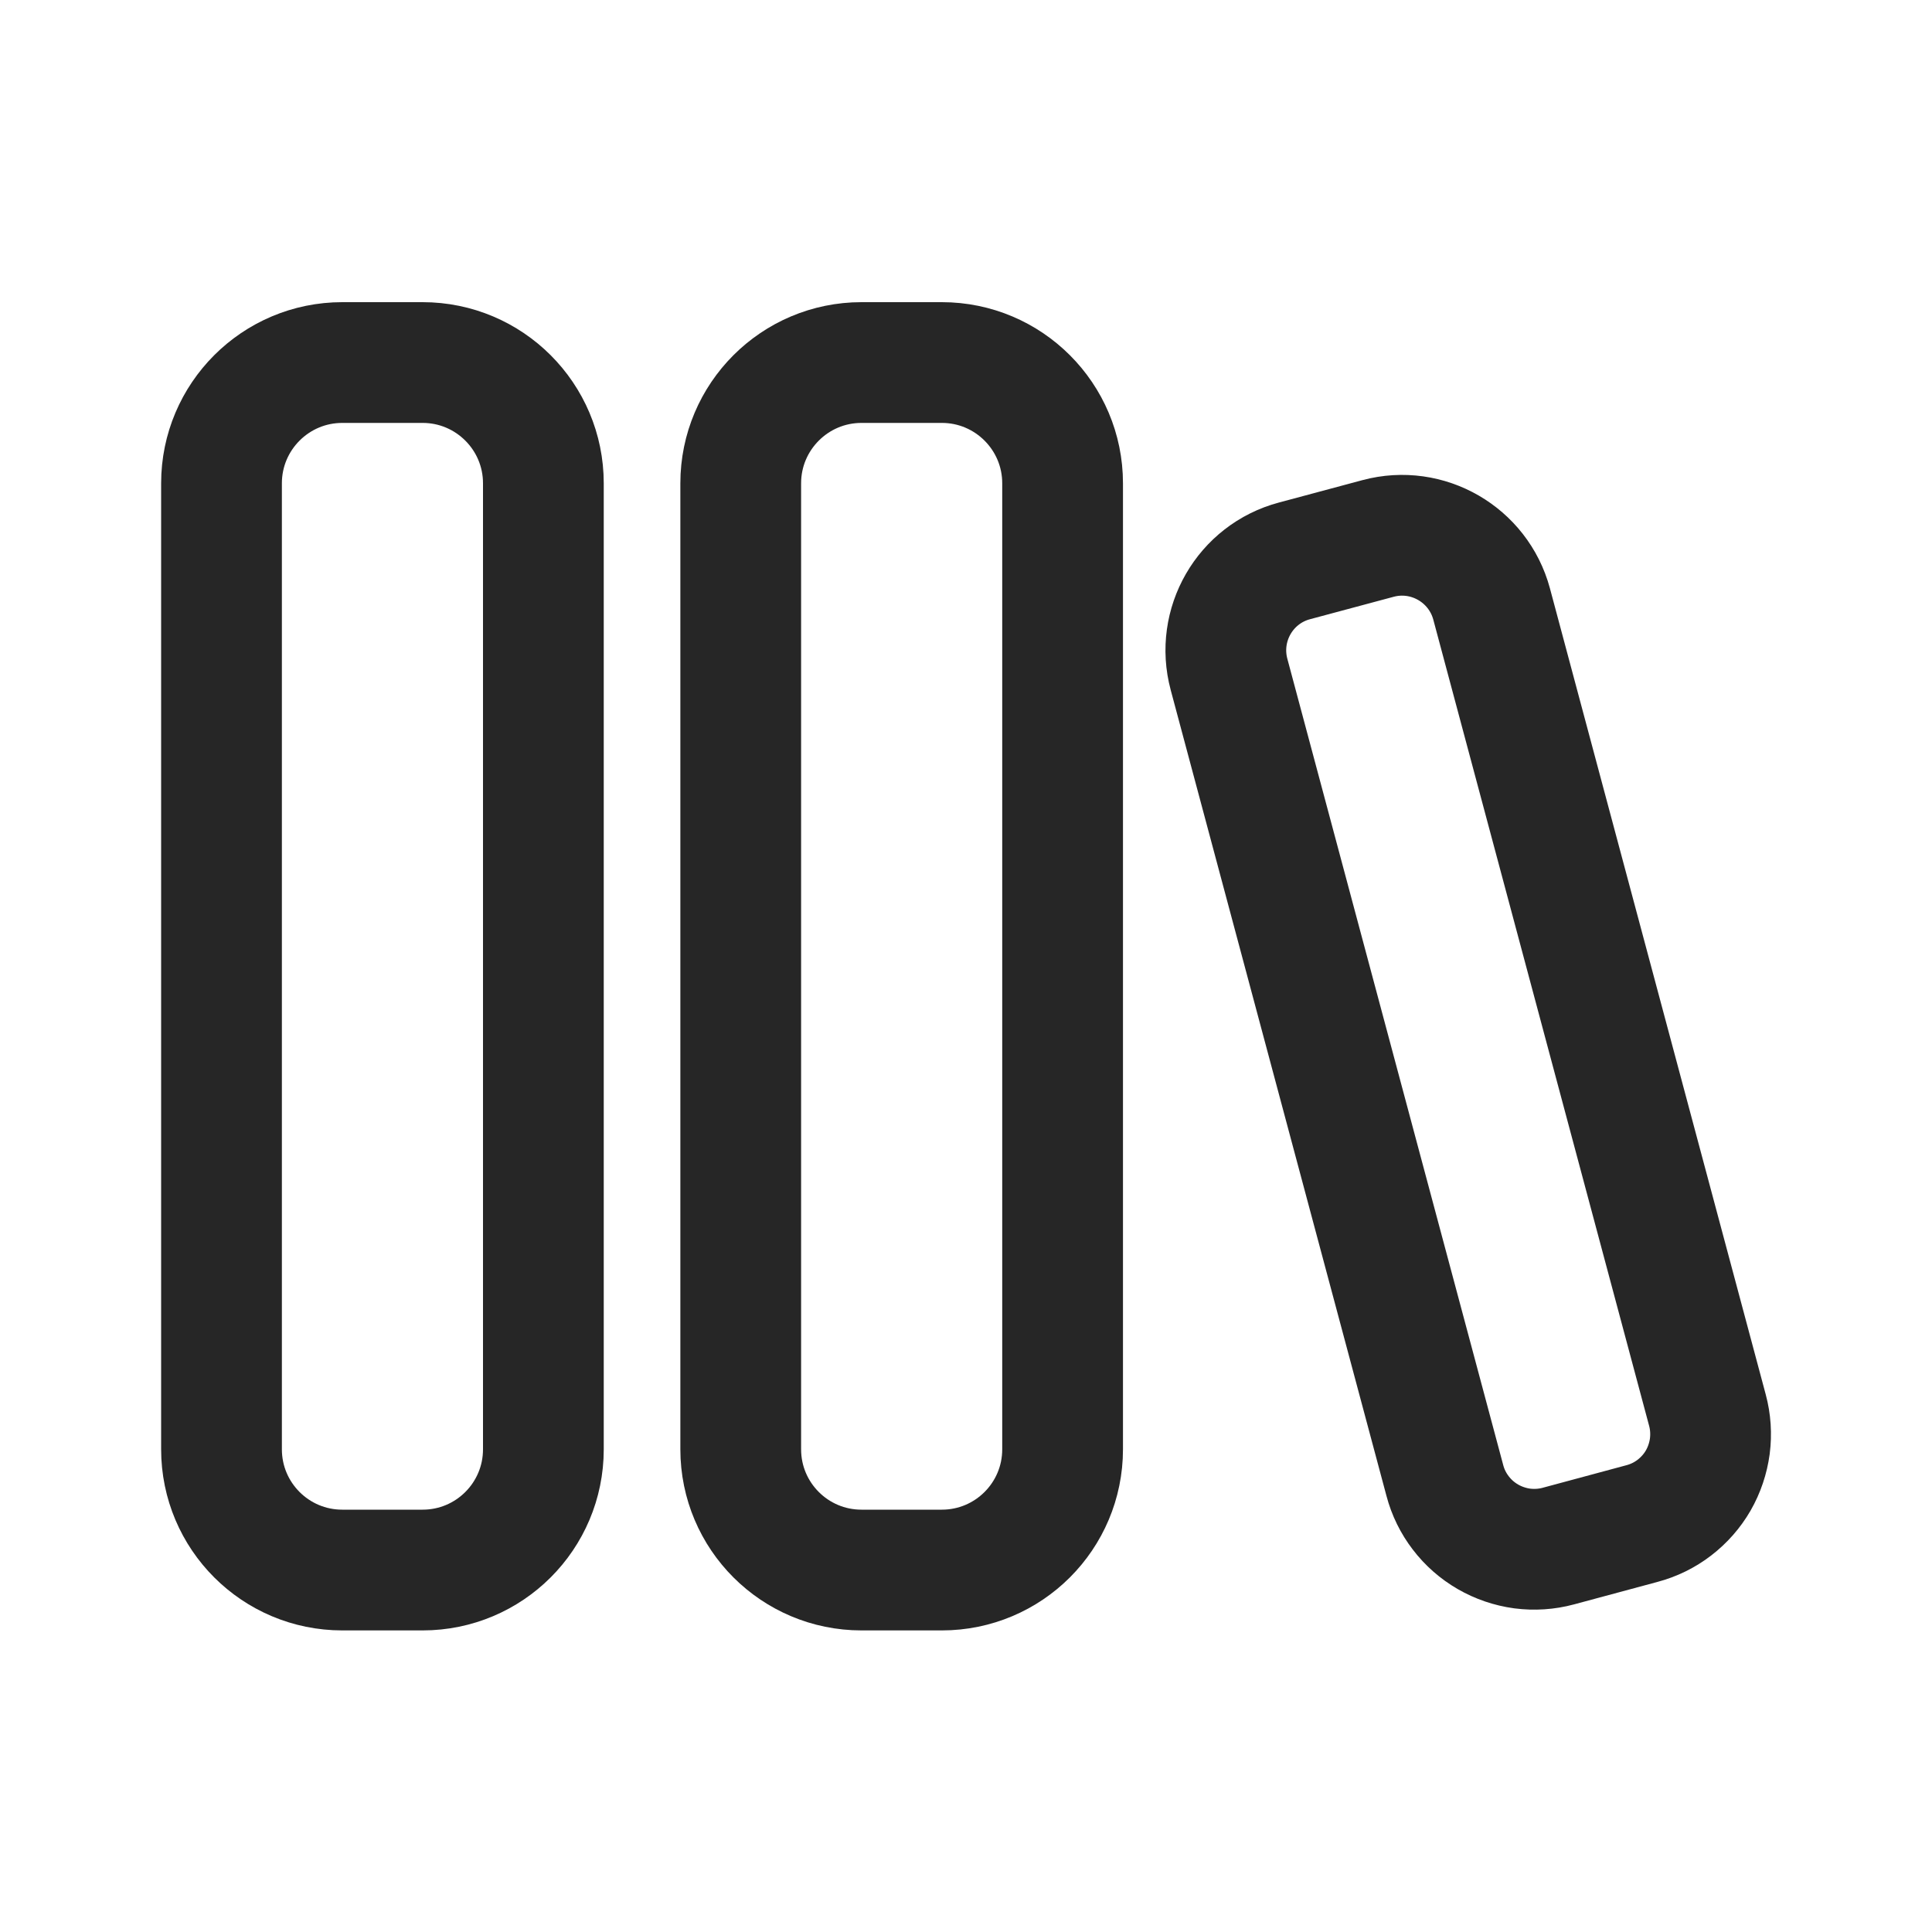
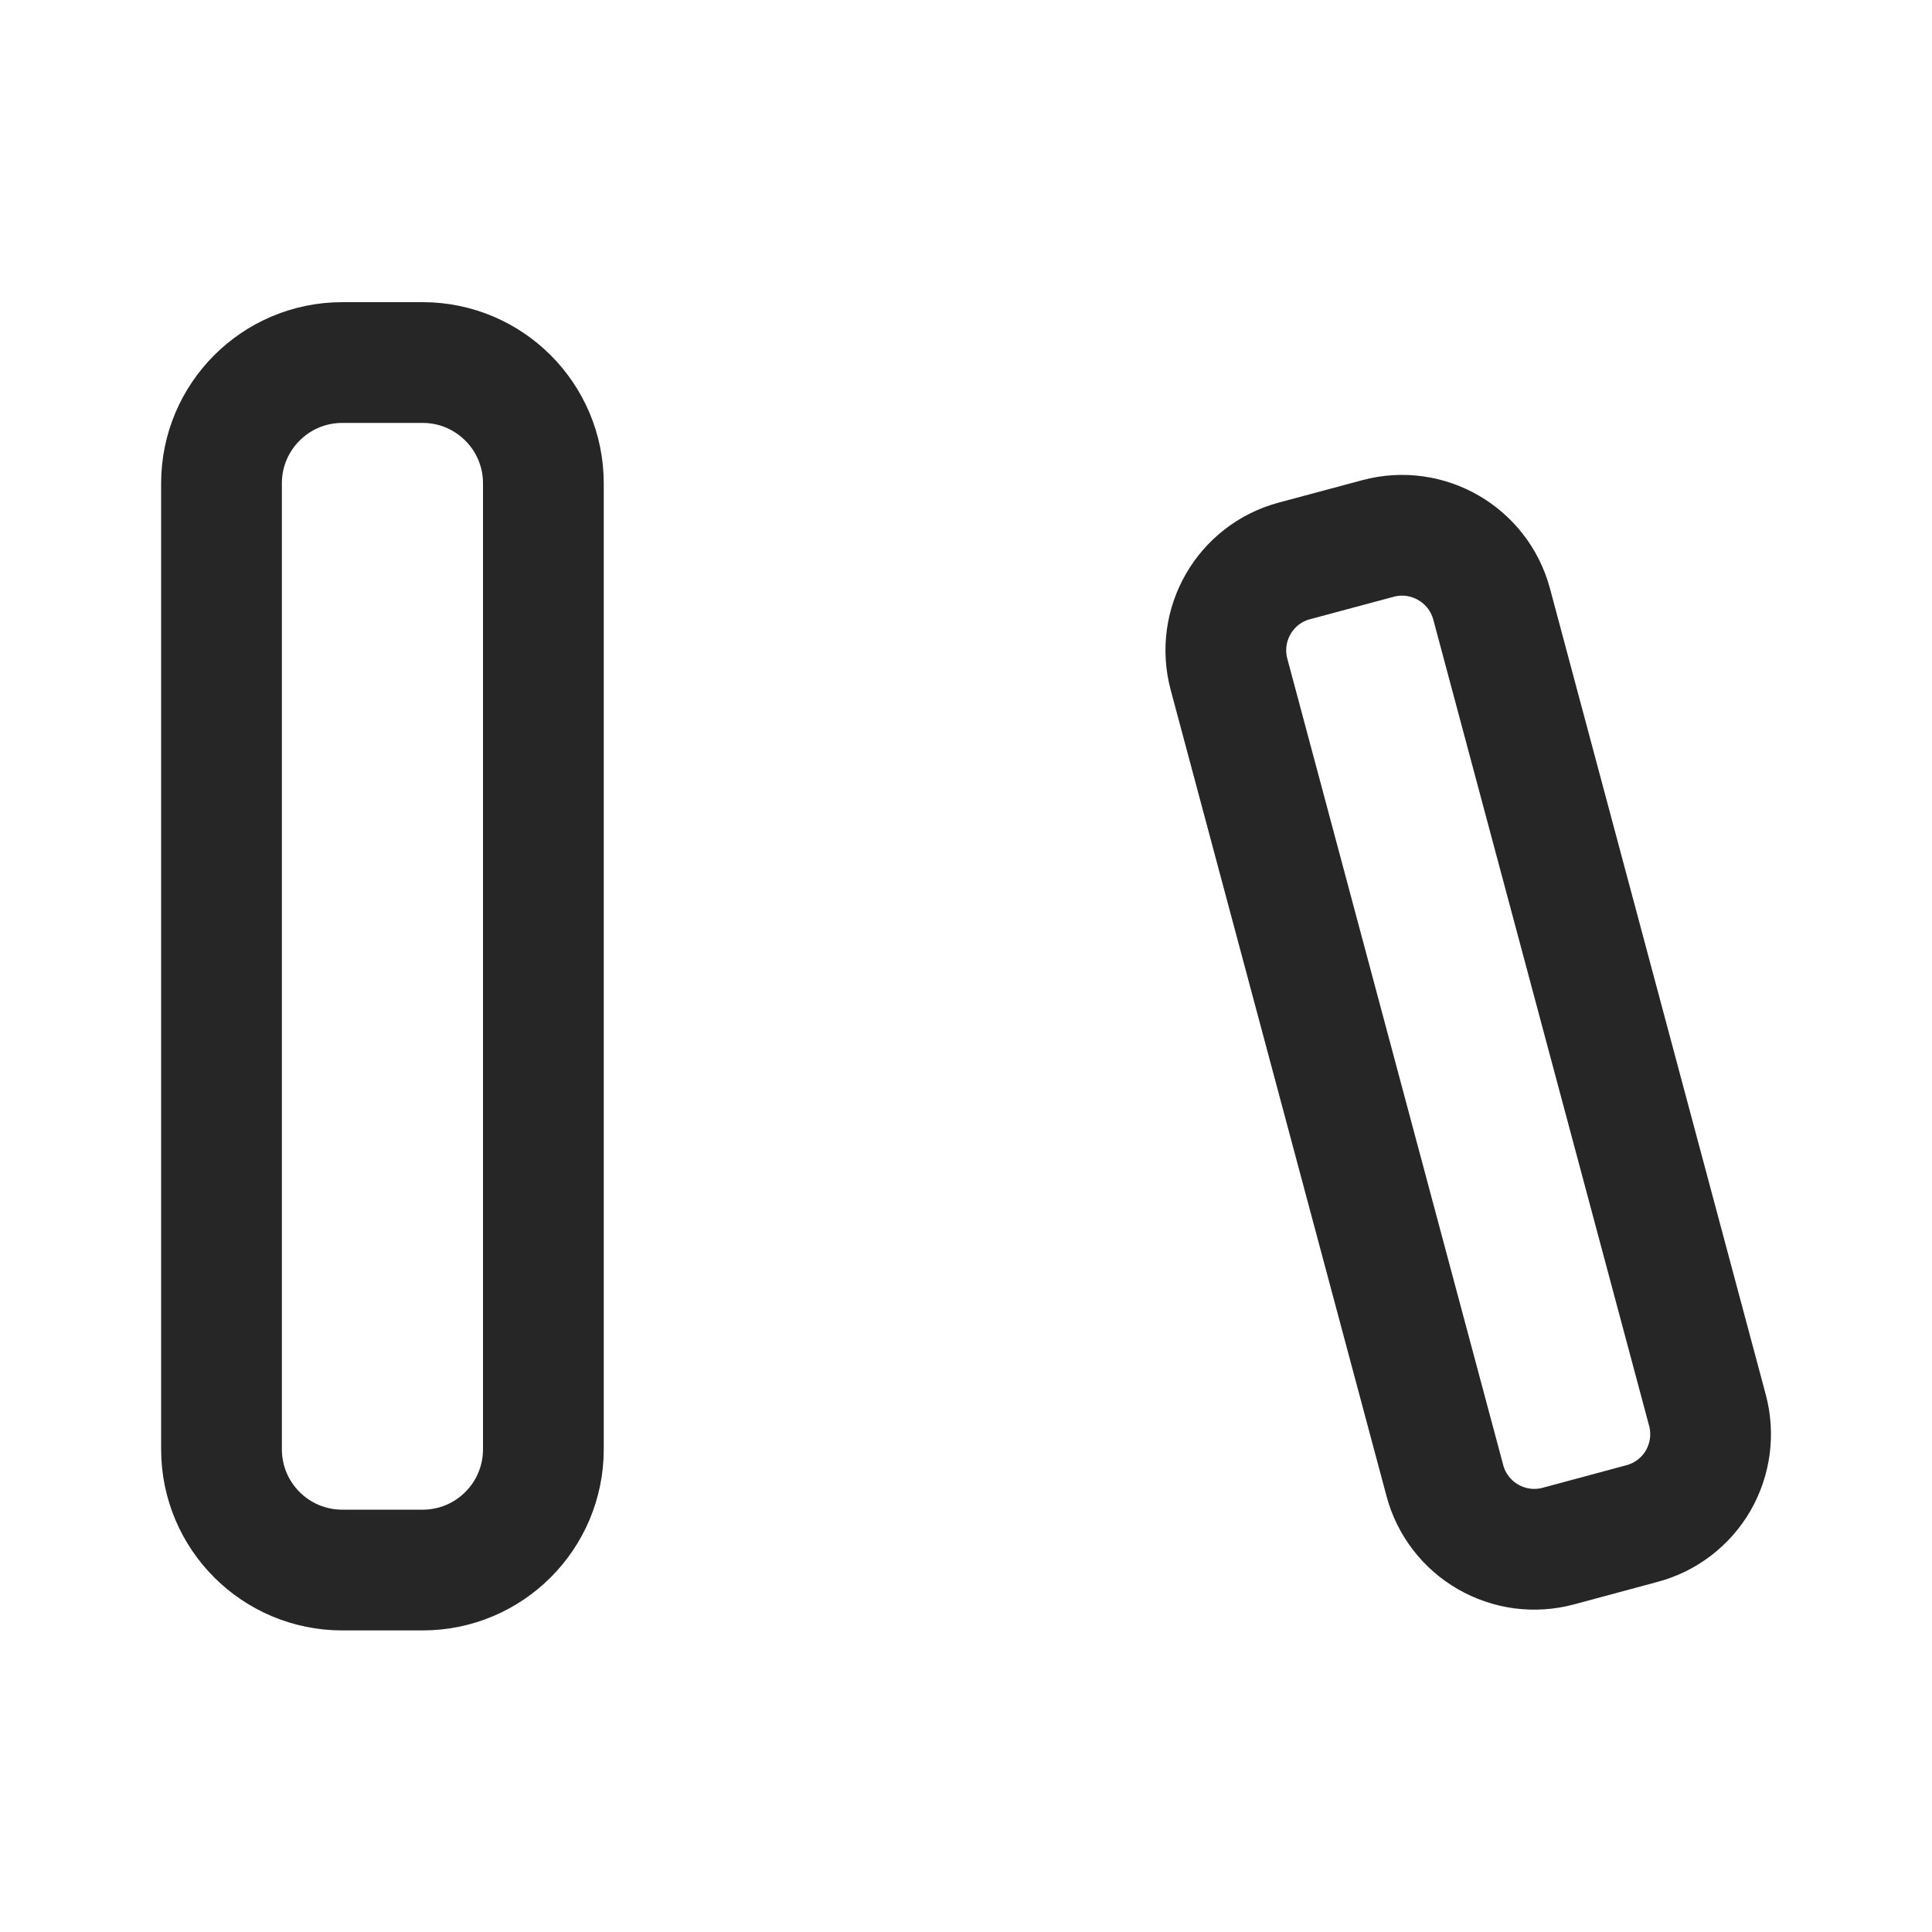
<svg xmlns="http://www.w3.org/2000/svg" width="20" height="20" viewBox="0 0 20 20" fill="none">
  <path d="M4.375 3.753H3.543C2.853 3.753 2.293 4.313 2.293 5.003V15.003C2.293 15.694 2.853 16.253 3.543 16.253H4.375C5.065 16.253 5.625 15.694 5.625 15.003V5.003C5.625 4.313 5.065 3.753 4.375 3.753Z" stroke="#262626" stroke-width="1.25" stroke-linecap="round" stroke-linejoin="round" />
-   <path d="M9.75 3.753H8.918C8.228 3.753 7.668 4.313 7.668 5.003V15.003C7.668 15.694 8.228 16.253 8.918 16.253H9.75C10.44 16.253 11 15.694 11 15.003V5.003C11 4.313 10.44 3.753 9.75 3.753Z" stroke="#262626" stroke-width="1.25" stroke-linecap="round" stroke-linejoin="round" />
  <path d="M12.723 6.982C12.585 6.469 12.889 5.942 13.401 5.806L14.266 5.574C14.777 5.437 15.303 5.741 15.441 6.252L17.675 14.597C17.708 14.719 17.716 14.846 17.7 14.971C17.683 15.096 17.643 15.216 17.58 15.326C17.517 15.435 17.433 15.53 17.333 15.607C17.233 15.684 17.118 15.74 16.997 15.772L16.132 16.005C16.01 16.038 15.883 16.046 15.758 16.03C15.633 16.013 15.512 15.972 15.403 15.909C15.294 15.846 15.198 15.762 15.122 15.662C15.045 15.562 14.989 15.448 14.957 15.326L12.723 6.982Z" stroke="#262626" stroke-width="1.25" stroke-linecap="round" stroke-linejoin="round" />
</svg>